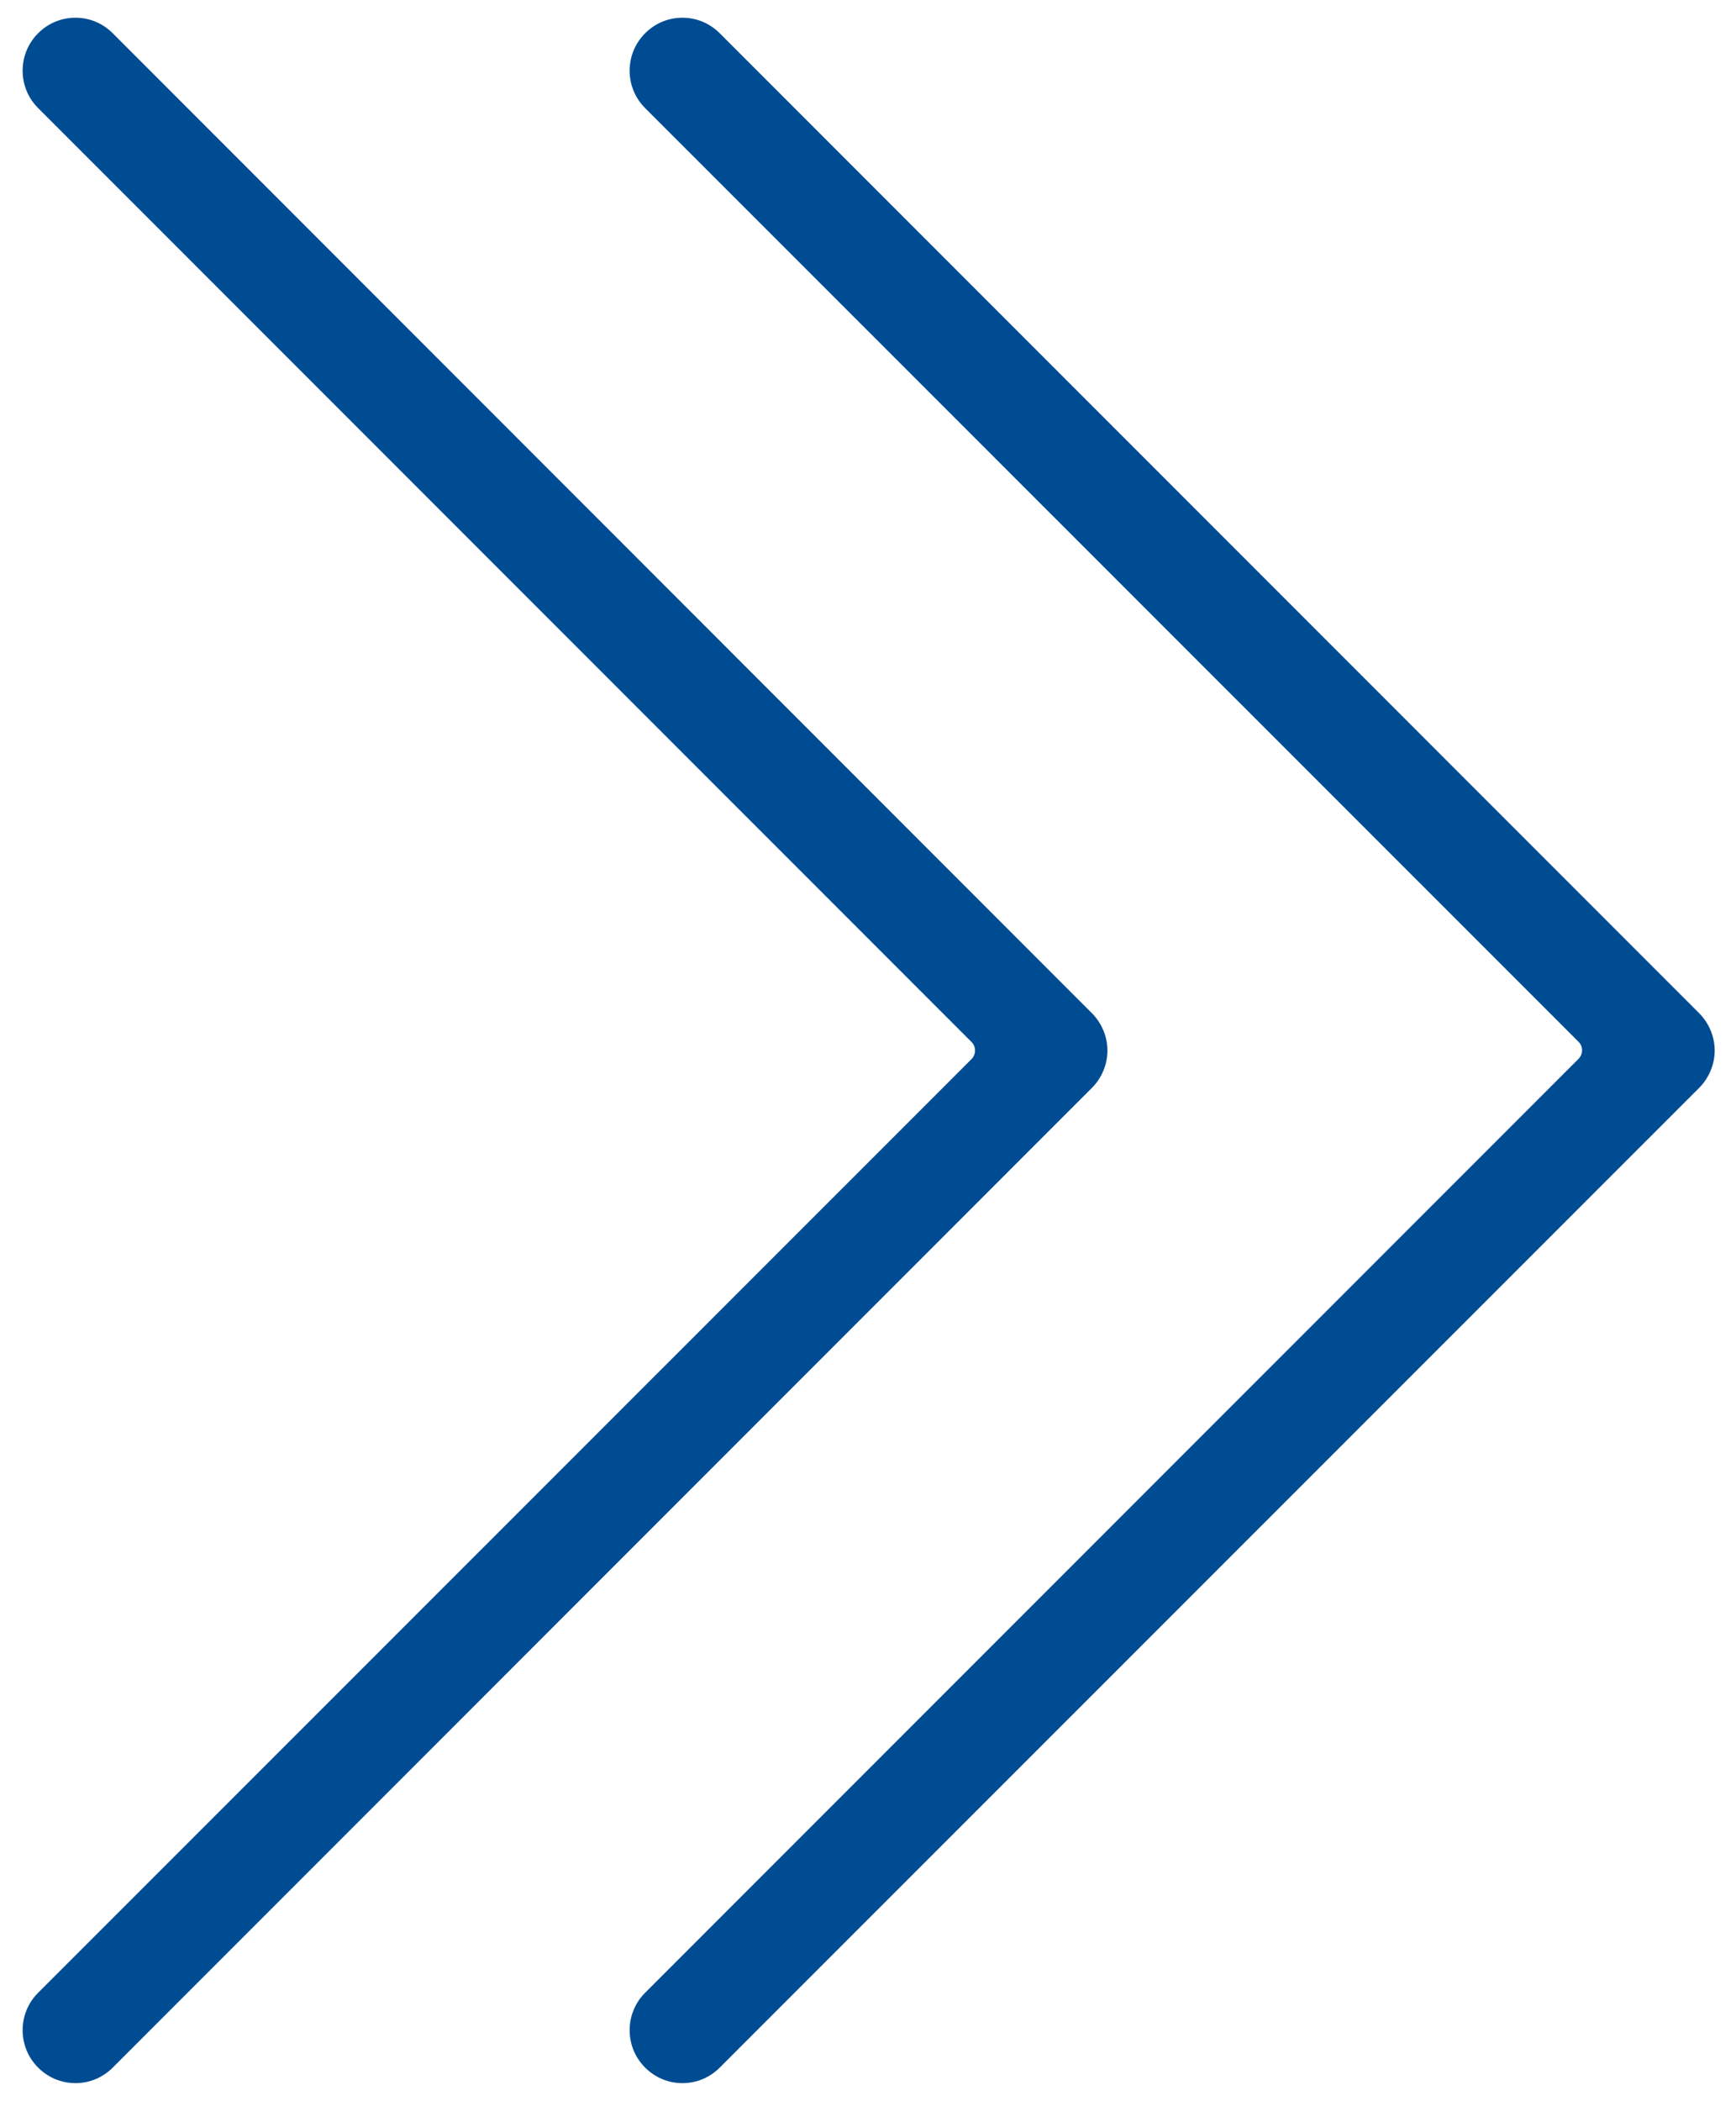
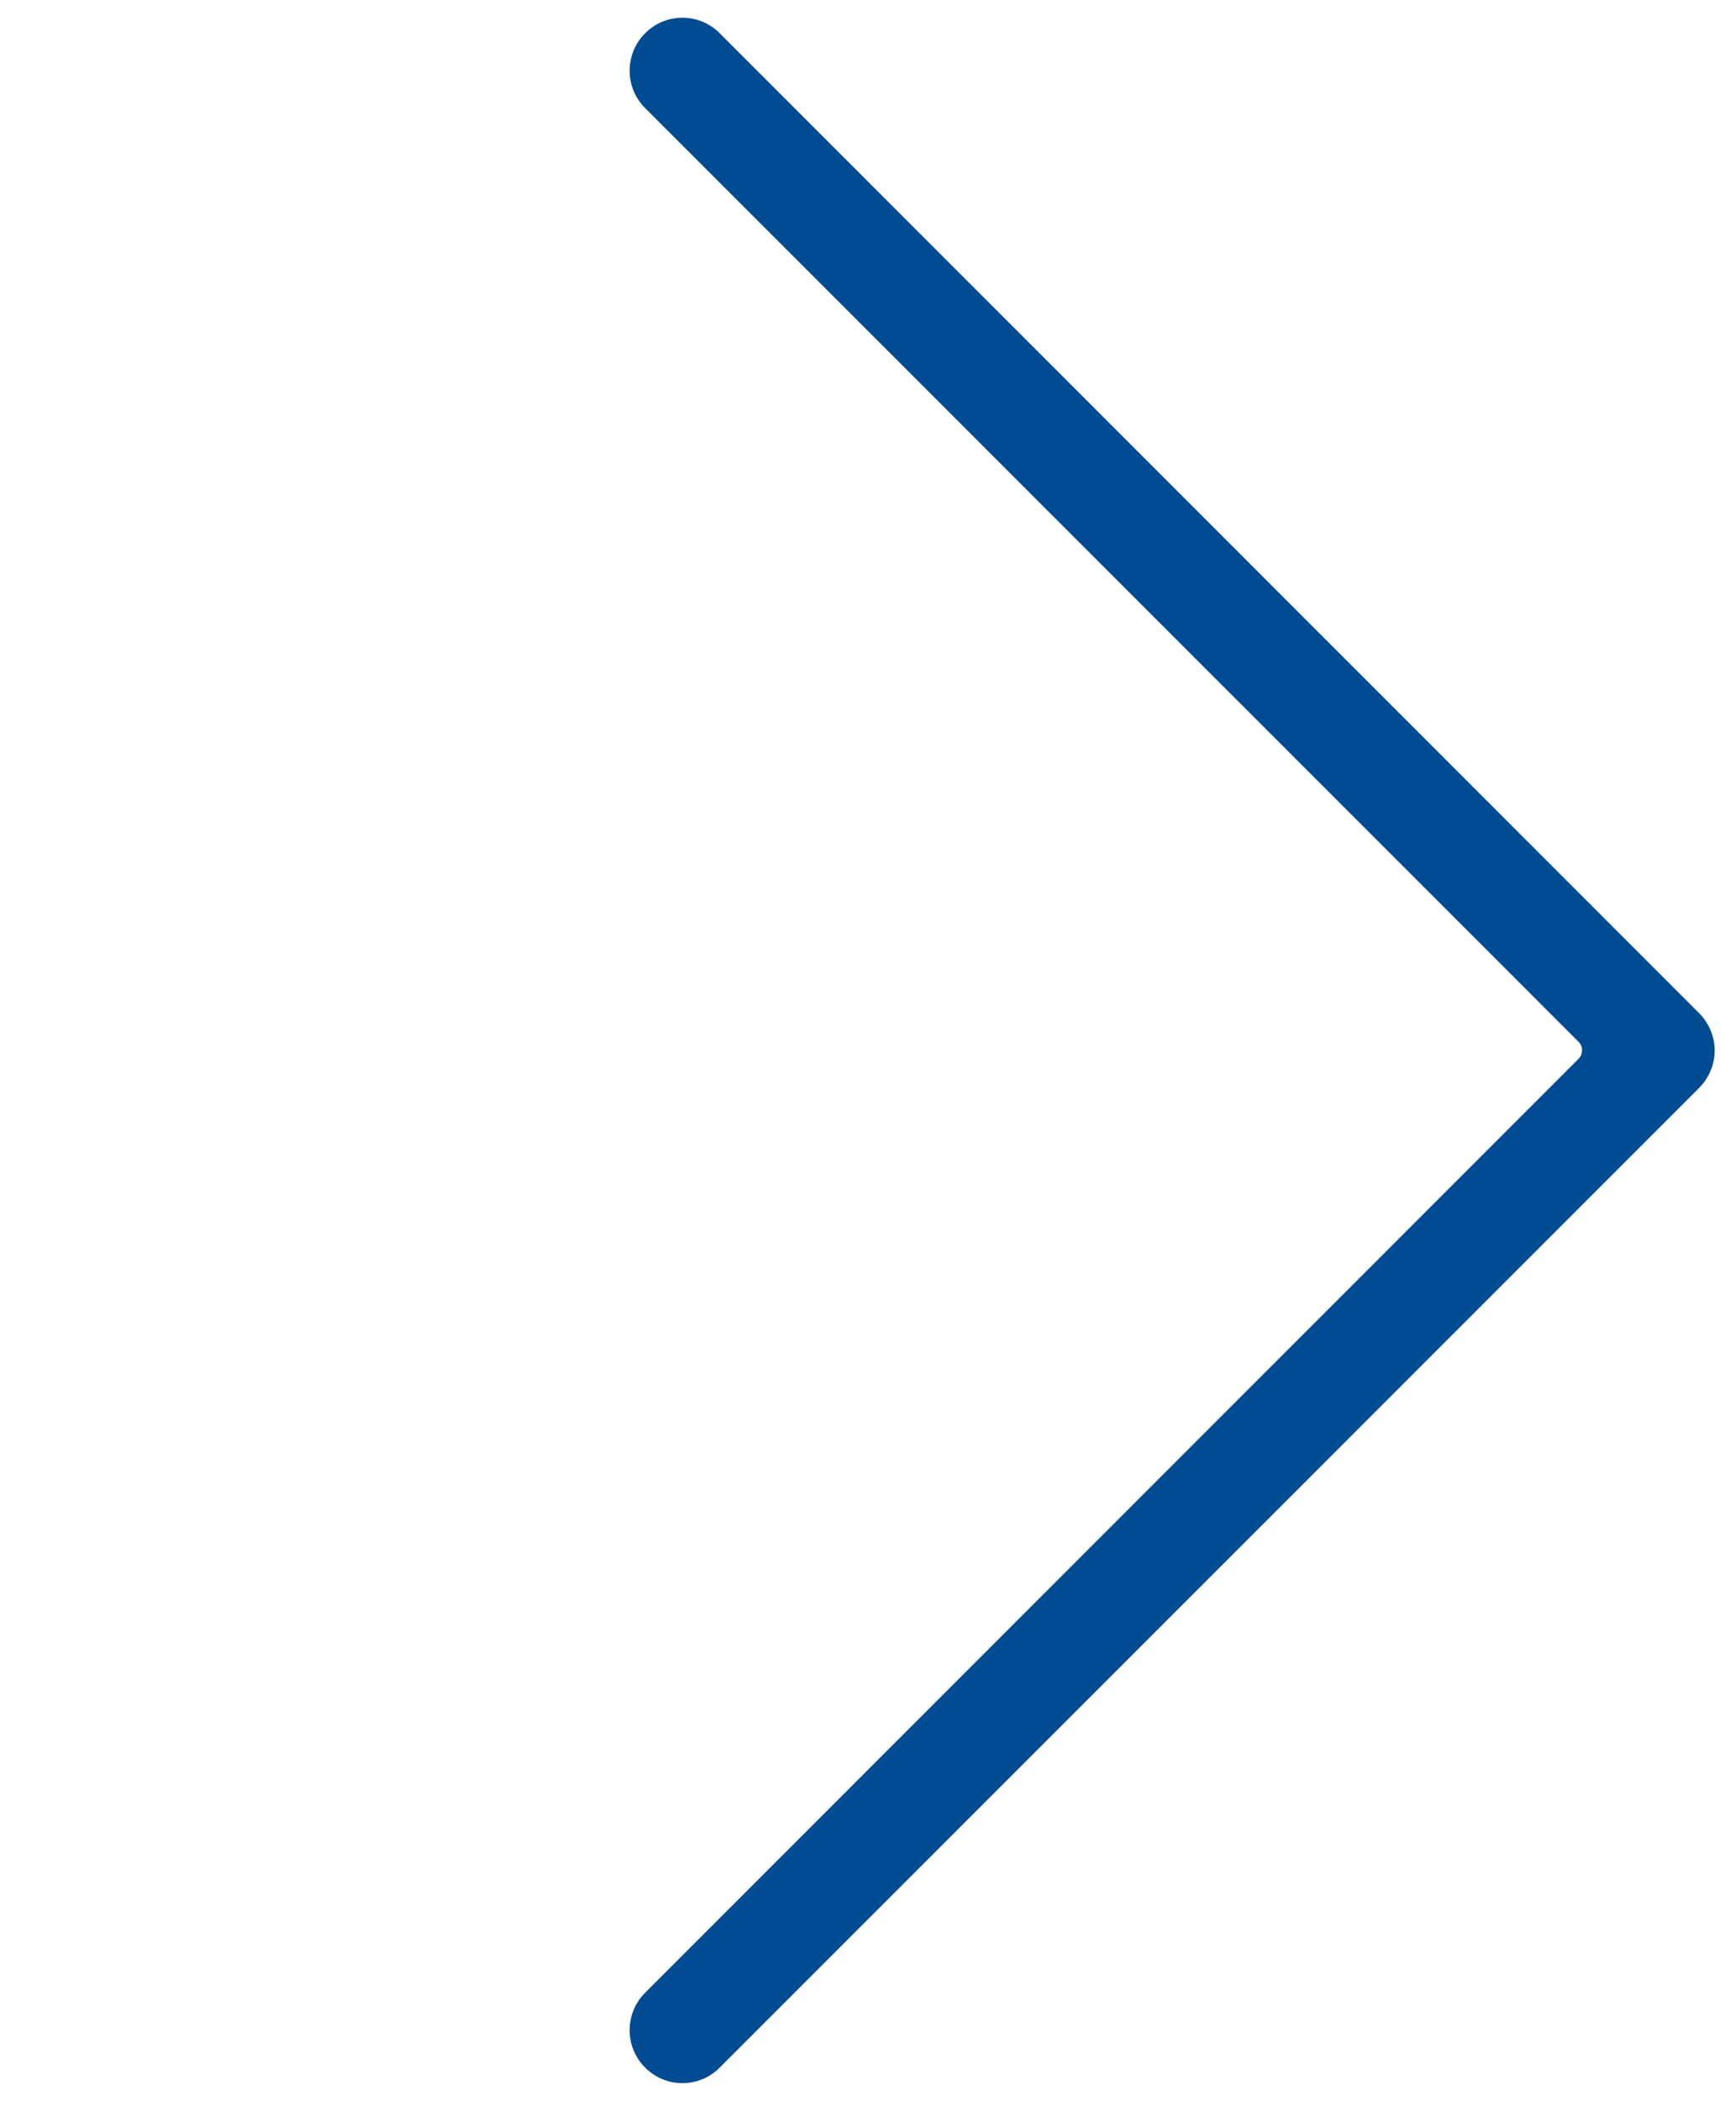
<svg xmlns="http://www.w3.org/2000/svg" id="Layer_2" viewBox="0 0 72.5 87.7">
  <defs>
    <style>.cls-1{fill:#004c93;}</style>
  </defs>
  <path class="cls-1" d="M28.5,86.95c-.59,0-1.14-.23-1.56-.65-.86-.86-.86-2.26,0-3.12l38.98-38.98c.09-.09,.15-.22,.15-.36s-.05-.26-.15-.36L26.94,4.51c-.86-.86-.86-2.26,0-3.12,.42-.42,.97-.65,1.56-.65s1.14,.23,1.56,.65l40.9,40.9c.41,.41,.65,.98,.65,1.56s-.24,1.15-.65,1.56L30.06,86.3c-.42,.42-.97,.65-1.56,.65Z" />
-   <path class="cls-1" d="M3.15,86.95c-.59,0-1.14-.23-1.56-.65-.86-.86-.86-2.26,0-3.12L40.57,44.21c.09-.09,.15-.22,.15-.36s-.05-.26-.15-.36L1.59,4.51c-.86-.86-.86-2.26,0-3.12,.42-.42,.97-.65,1.56-.65s1.14,.23,1.56,.65L45.6,42.29c.41,.41,.65,.98,.65,1.56s-.24,1.15-.65,1.56L4.71,86.3c-.42,.42-.97,.65-1.56,.65Z" />
</svg>